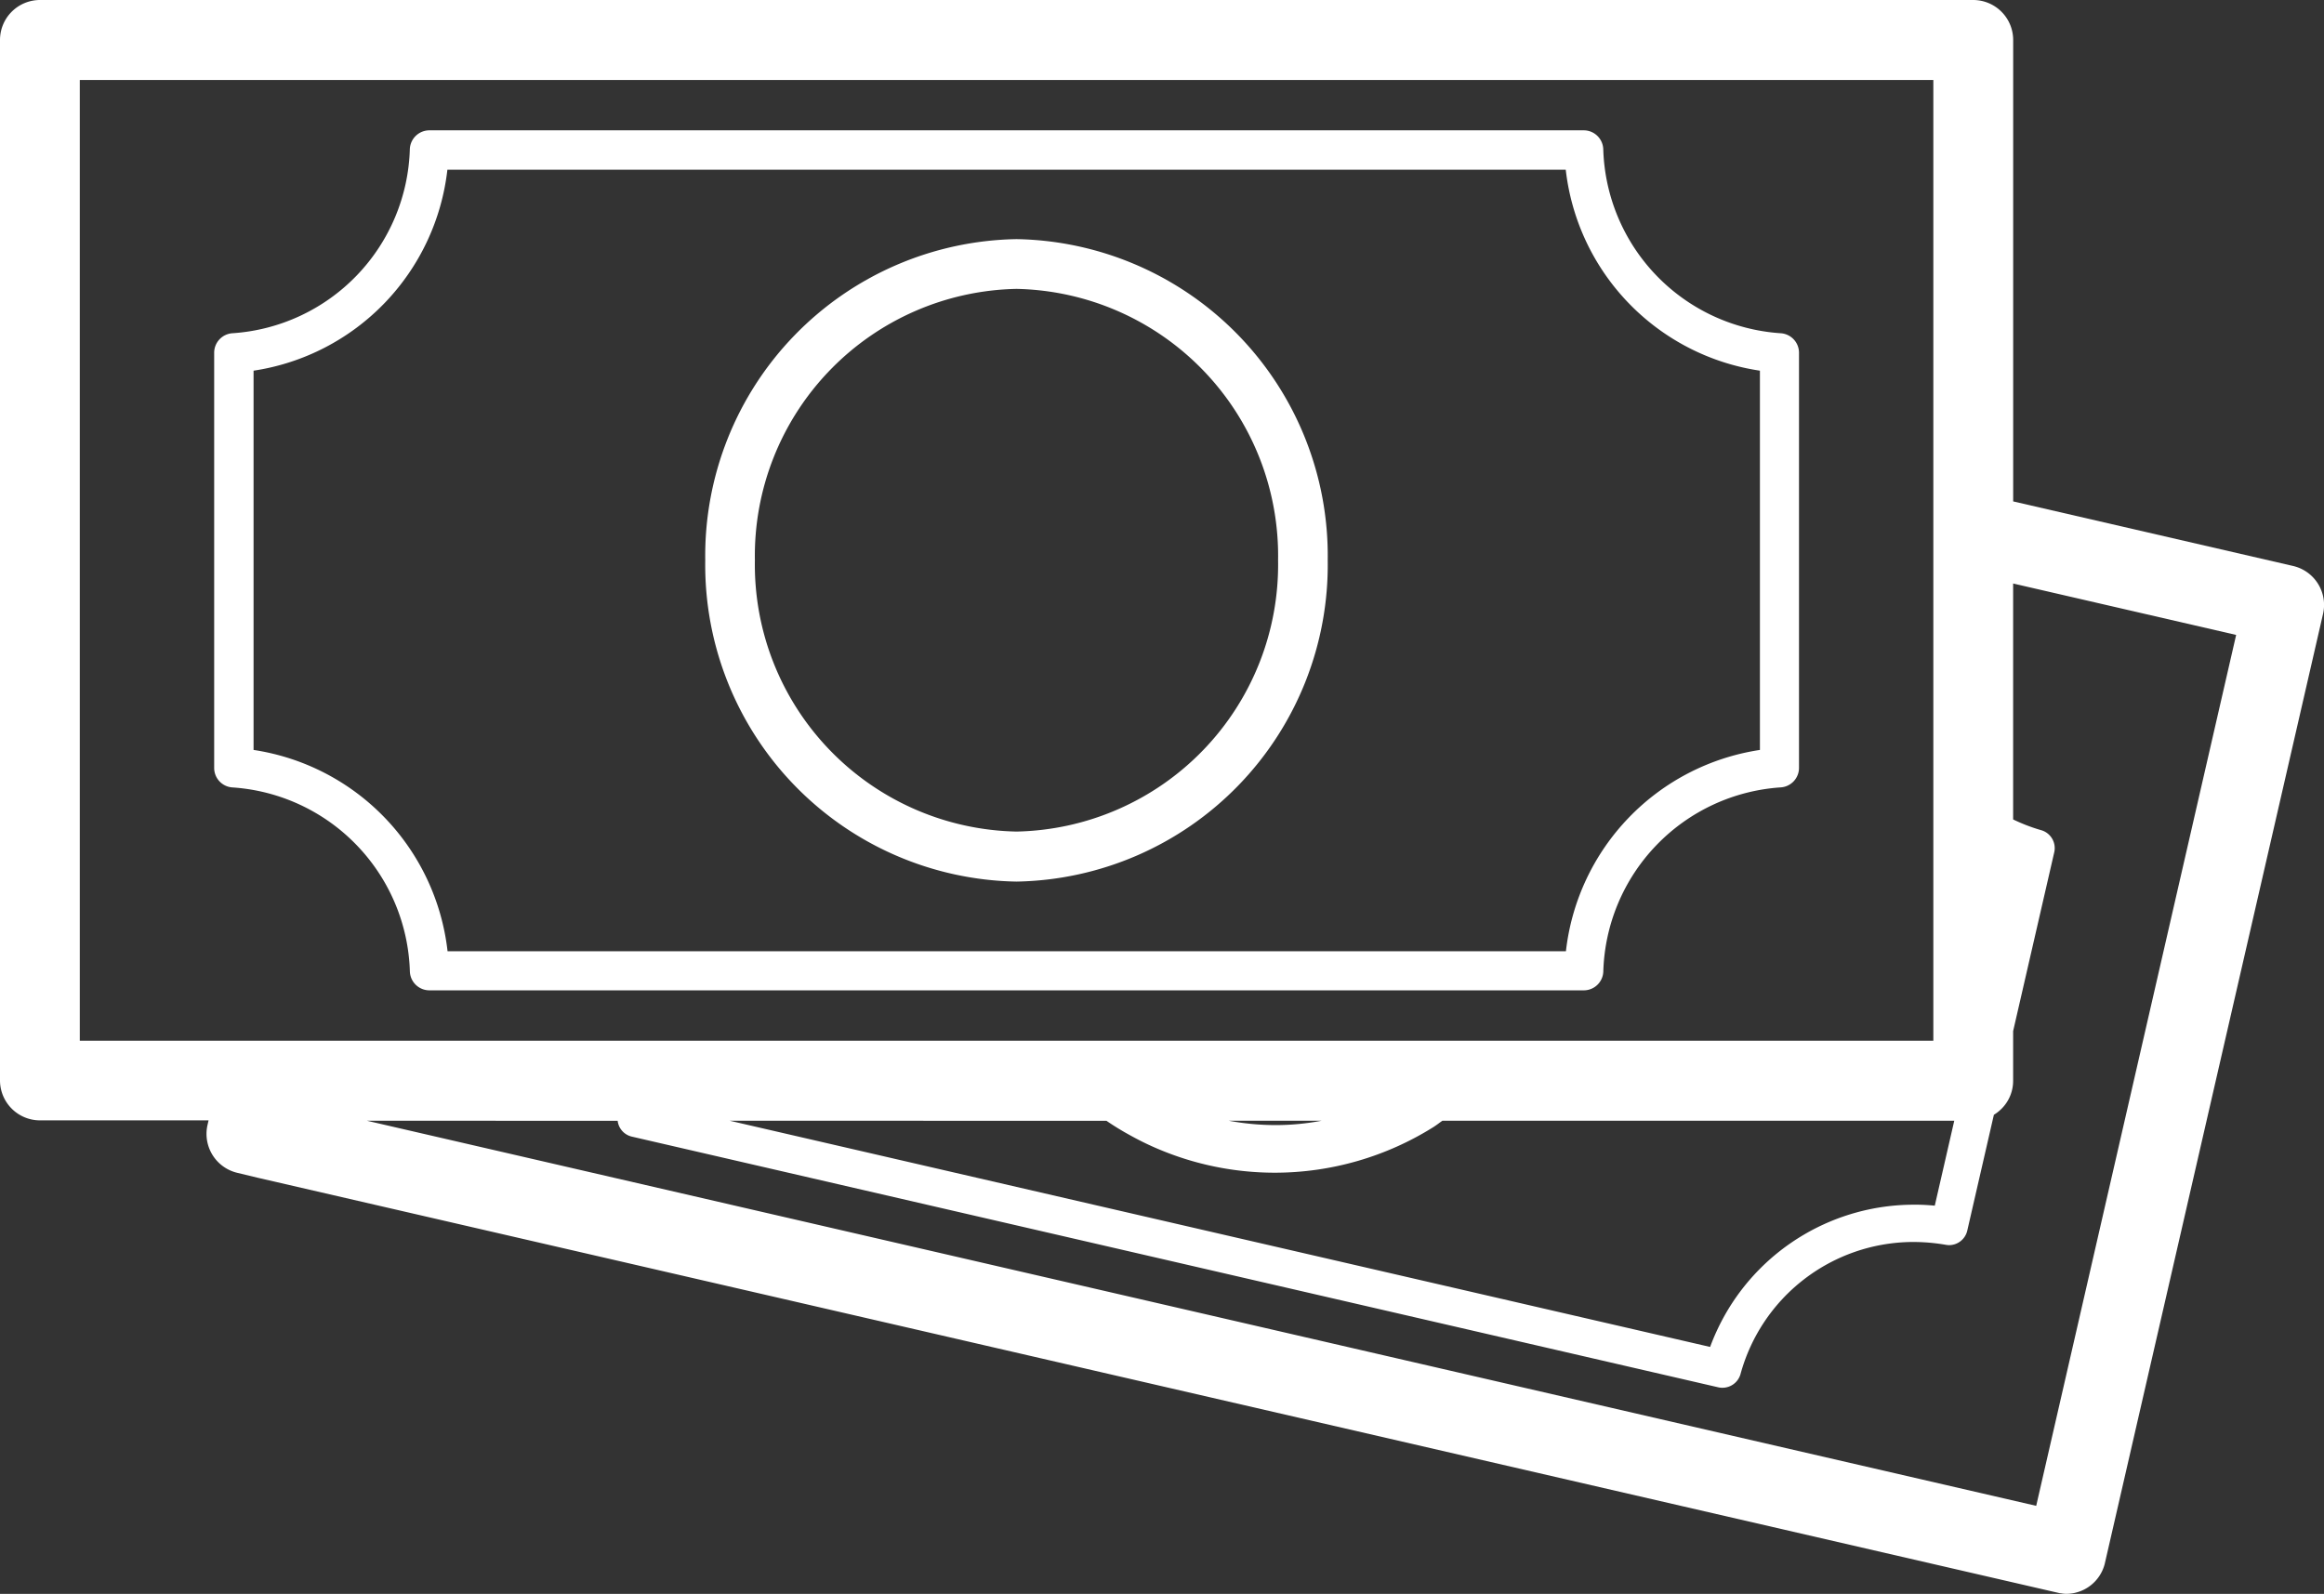
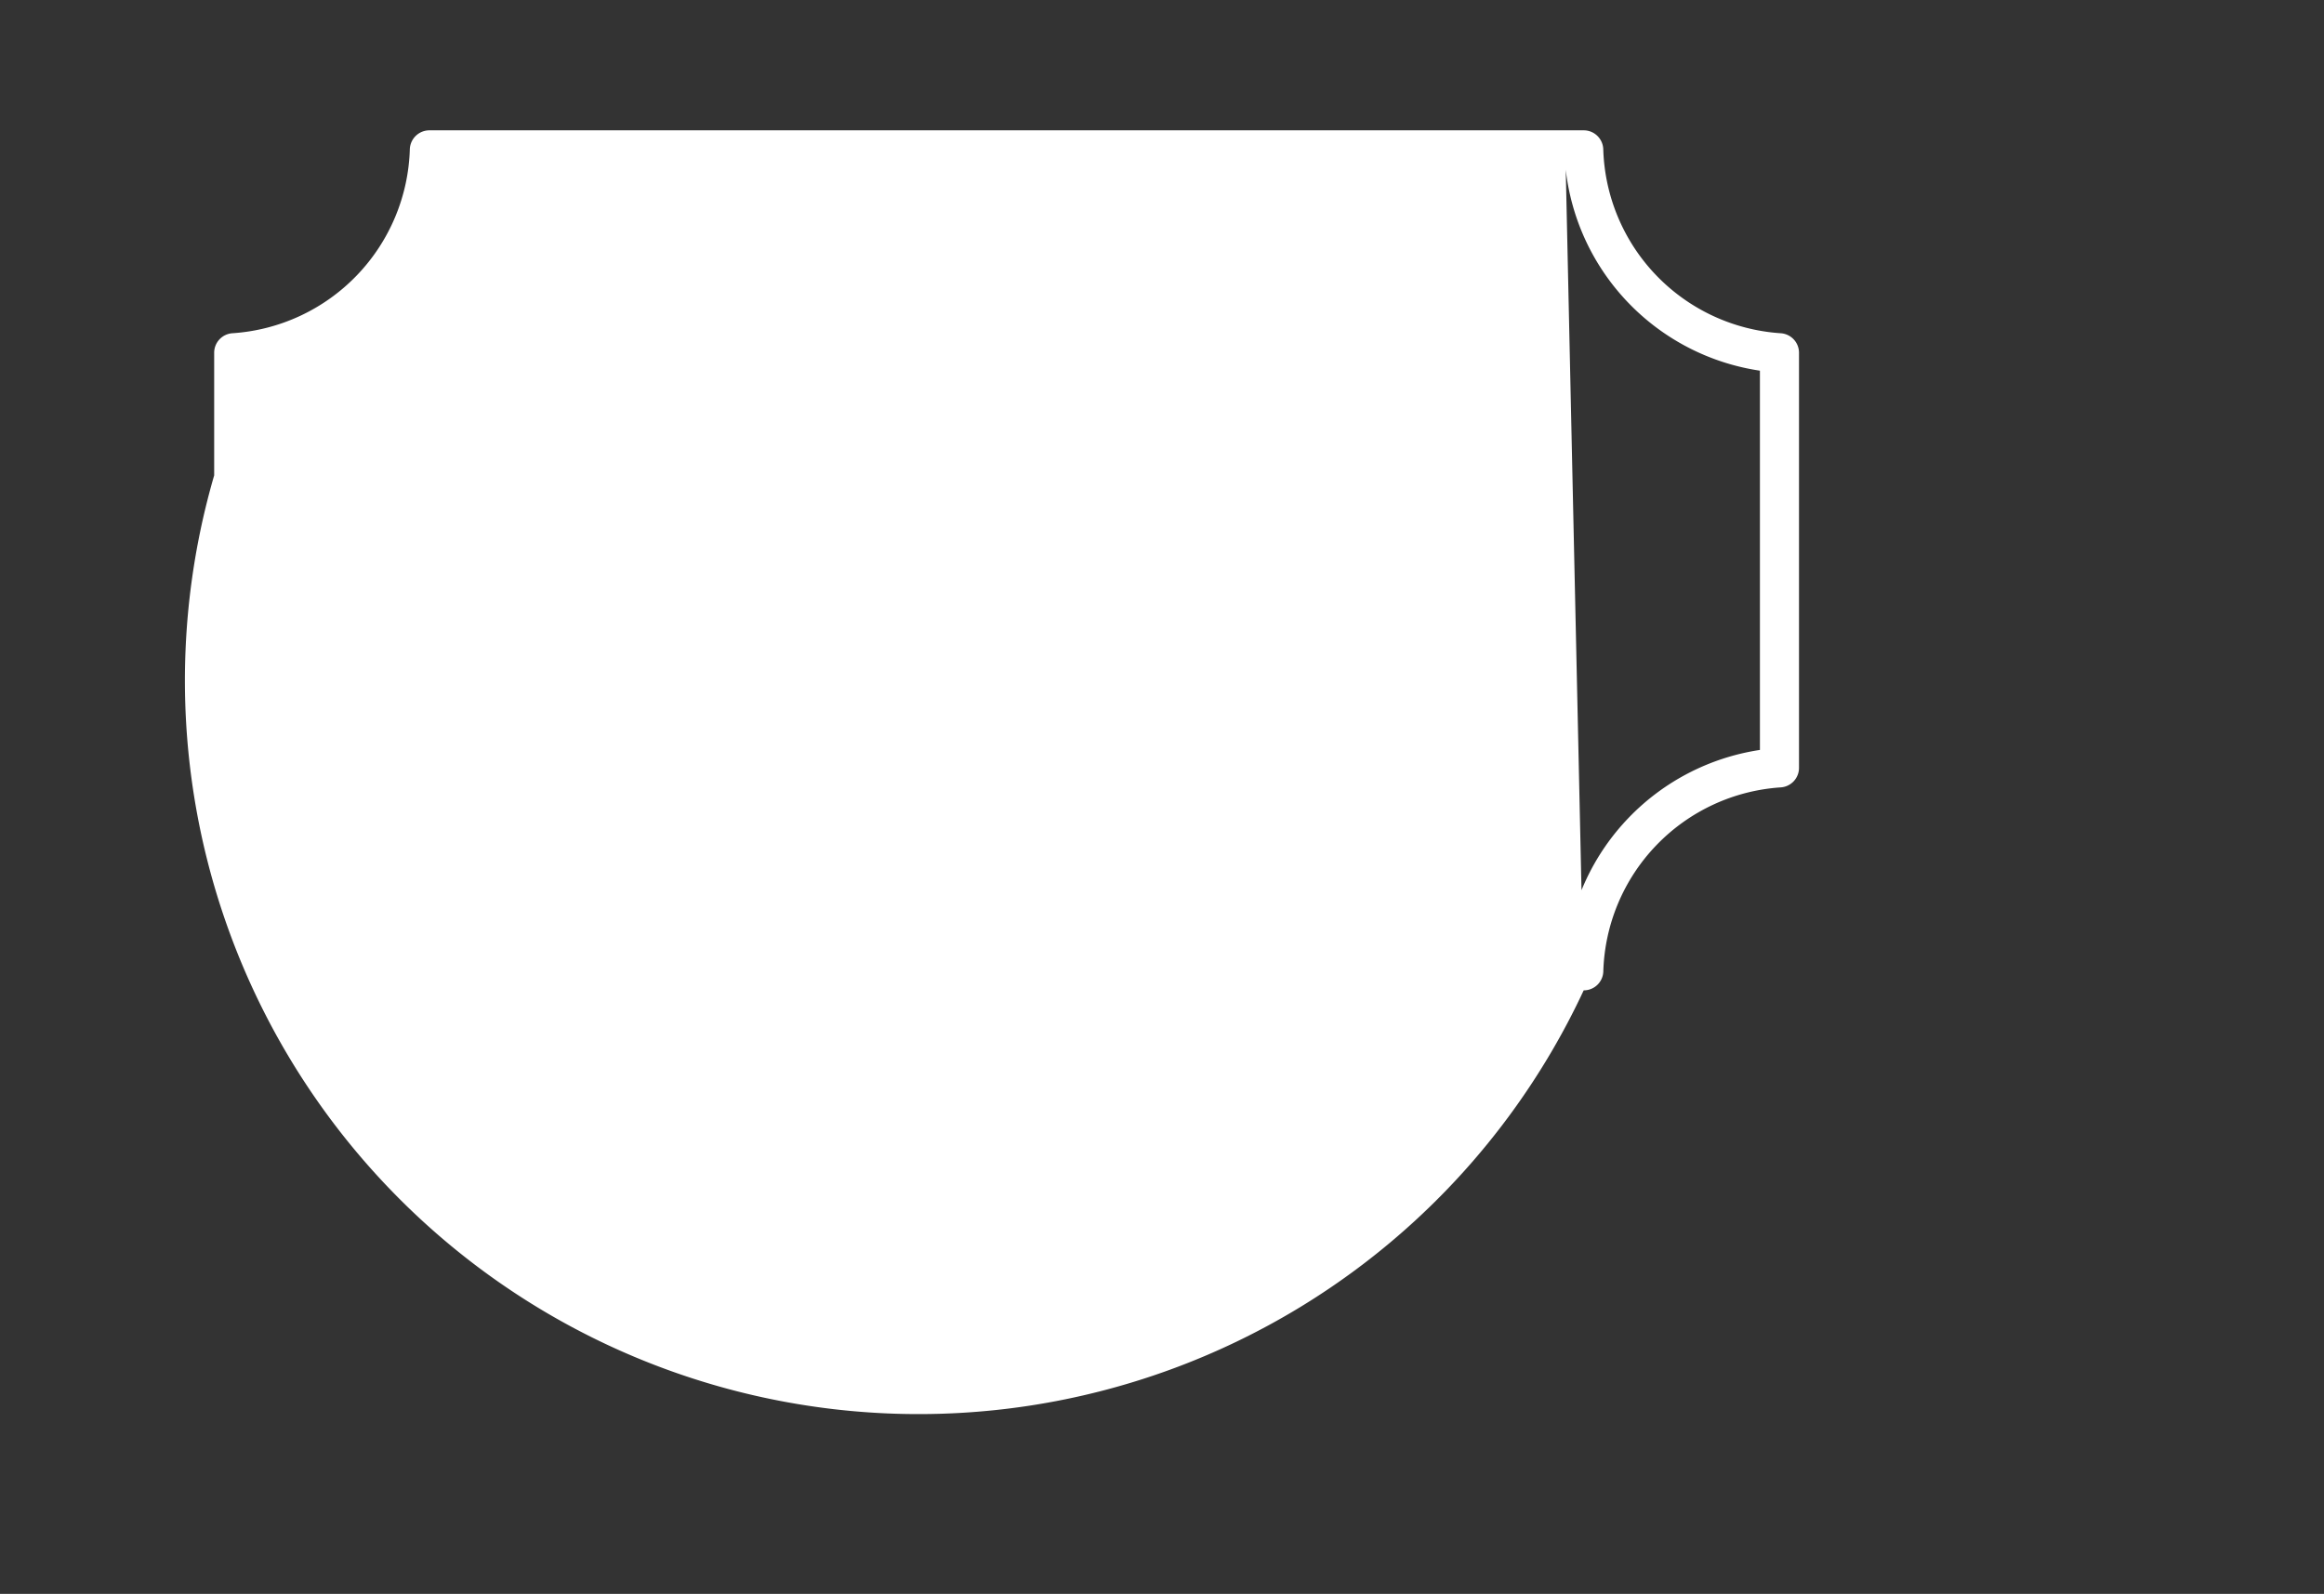
<svg xmlns="http://www.w3.org/2000/svg" id="bills" width="53.094" height="36.419" viewBox="0 0 53.094 36.419">
  <rect x="0" y="0" width="53.094" height="36.419" fill="#333333" stroke="none" />
-   <path id="Fill_188" data-name="Fill 188" d="M47.2,36.419a.766.766,0,0,1-.12-.013l-.014,0L5.9,26.914,5.426,26.8a.915.915,0,0,1-.684-1.1l.023-.1H.912A.914.914,0,0,1,0,24.694V.914A.914.914,0,0,1,.912,0H45.081a.914.914,0,0,1,.912.914V11.457l6.394,1.475a.914.914,0,0,1,.684,1.1l-4.986,21.7A.911.911,0,0,1,47.2,36.419ZM8.38,25.608h0l38.139,8.8,4.568-19.9-5.095-1.175v5.391a4.064,4.064,0,0,0,.639.245.426.426,0,0,1,.3.506l-.939,4.085v1.135a.9.9,0,0,1-.26.635.953.953,0,0,1-.18.143l-.608,2.647a.427.427,0,0,1-.412.331.422.422,0,0,1-.076-.007,4.383,4.383,0,0,0-.749-.065h-.031A4.1,4.1,0,0,0,39.763,31.4a.429.429,0,0,1-.41.31.384.384,0,0,1-.1-.011l-24.82-5.728a.421.421,0,0,1-.322-.361Zm8.289,0h0l22.4,5.169a5.09,5.09,0,0,1,.328-.712,4.964,4.964,0,0,1,4.322-2.538h.064c.13,0,.267.008.419.022l.445-1.941H32.954c-.029.02-.057.04-.085.061s-.073.053-.111.078a6.828,6.828,0,0,1-3.626,1.049,6.837,6.837,0,0,1-2.9-.643c-.143-.067-.284-.14-.419-.215a6.253,6.253,0,0,1-.535-.328Zm11.4,0h0a5.92,5.92,0,0,0,1.07.1,5.648,5.648,0,0,0,1.058-.1ZM1.823,1.828V23.78H44.169V1.828Z" fill="#fff" />
-   <path id="Fill_189" data-name="Fill 189" d="M31.288,19.651H4.918a.447.447,0,0,1-.447-.426,4.344,4.344,0,0,0-4.046-4.21A.446.446,0,0,1,0,14.567V5.084a.447.447,0,0,1,.424-.448A4.342,4.342,0,0,0,4.47.427.448.448,0,0,1,4.918,0h26.37a.447.447,0,0,1,.447.427,4.342,4.342,0,0,0,4.047,4.209.447.447,0,0,1,.425.448v9.483a.447.447,0,0,1-.425.447,4.343,4.343,0,0,0-4.046,4.21A.446.446,0,0,1,31.288,19.651ZM5.328.9A5.242,5.242,0,0,1,.9,5.492v8.666a5.247,5.247,0,0,1,4.432,4.6h25.55a5.247,5.247,0,0,1,4.432-4.6V5.492A5.242,5.242,0,0,1,30.878.9Z" transform="translate(4.893 2.978)" fill="#fff" />
+   <path id="Fill_189" data-name="Fill 189" d="M31.288,19.651H4.918a.447.447,0,0,1-.447-.426,4.344,4.344,0,0,0-4.046-4.21A.446.446,0,0,1,0,14.567V5.084a.447.447,0,0,1,.424-.448A4.342,4.342,0,0,0,4.47.427.448.448,0,0,1,4.918,0h26.37a.447.447,0,0,1,.447.427,4.342,4.342,0,0,0,4.047,4.209.447.447,0,0,1,.425.448v9.483a.447.447,0,0,1-.425.447,4.343,4.343,0,0,0-4.046,4.21A.446.446,0,0,1,31.288,19.651ZA5.242,5.242,0,0,1,.9,5.492v8.666a5.247,5.247,0,0,1,4.432,4.6h25.55a5.247,5.247,0,0,1,4.432-4.6V5.492A5.242,5.242,0,0,1,30.878.9Z" transform="translate(4.893 2.978)" fill="#fff" />
  <path id="Fill_190" data-name="Fill 190" d="M7.111,14.68A7.237,7.237,0,0,1,0,7.339,7.236,7.236,0,0,1,7.111,0a7.235,7.235,0,0,1,7.11,7.339A7.237,7.237,0,0,1,7.111,14.68Zm0-13.543a6.1,6.1,0,0,0-5.977,6.2,6.1,6.1,0,0,0,5.977,6.2,6.1,6.1,0,0,0,5.976-6.2A6.1,6.1,0,0,0,7.111,1.137Z" transform="translate(16.112 5.464)" fill="#fff" />
</svg>